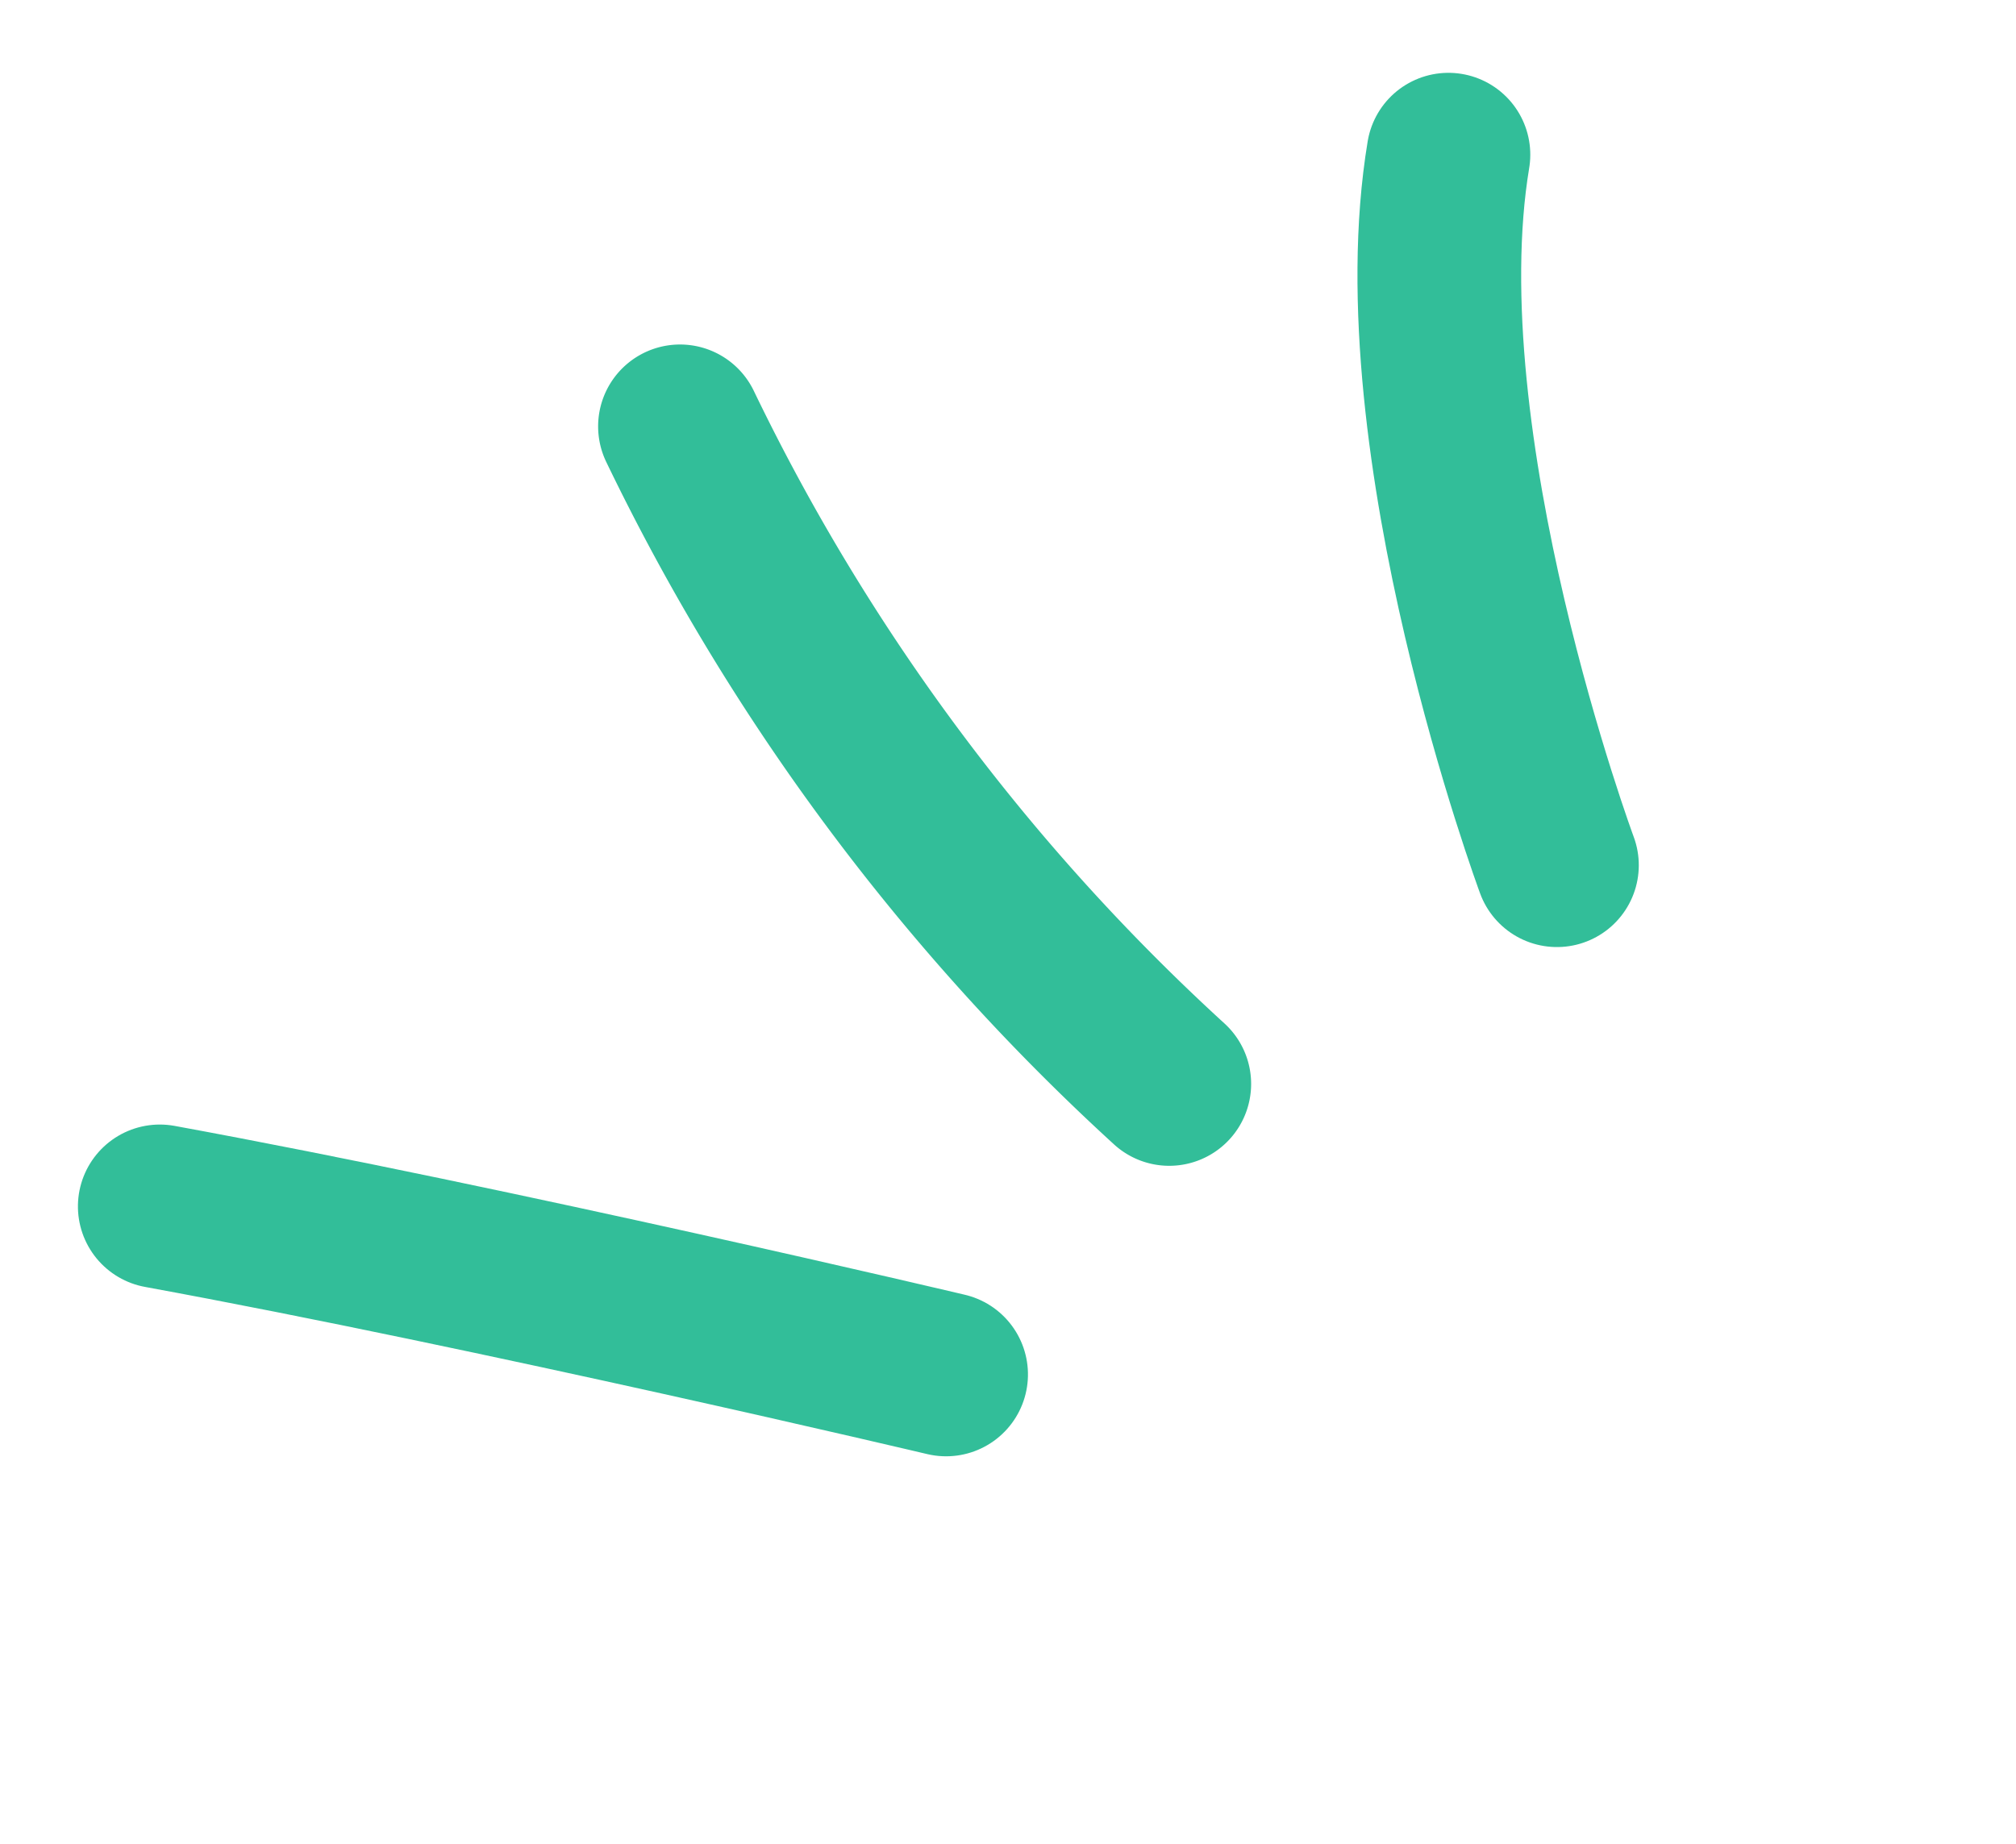
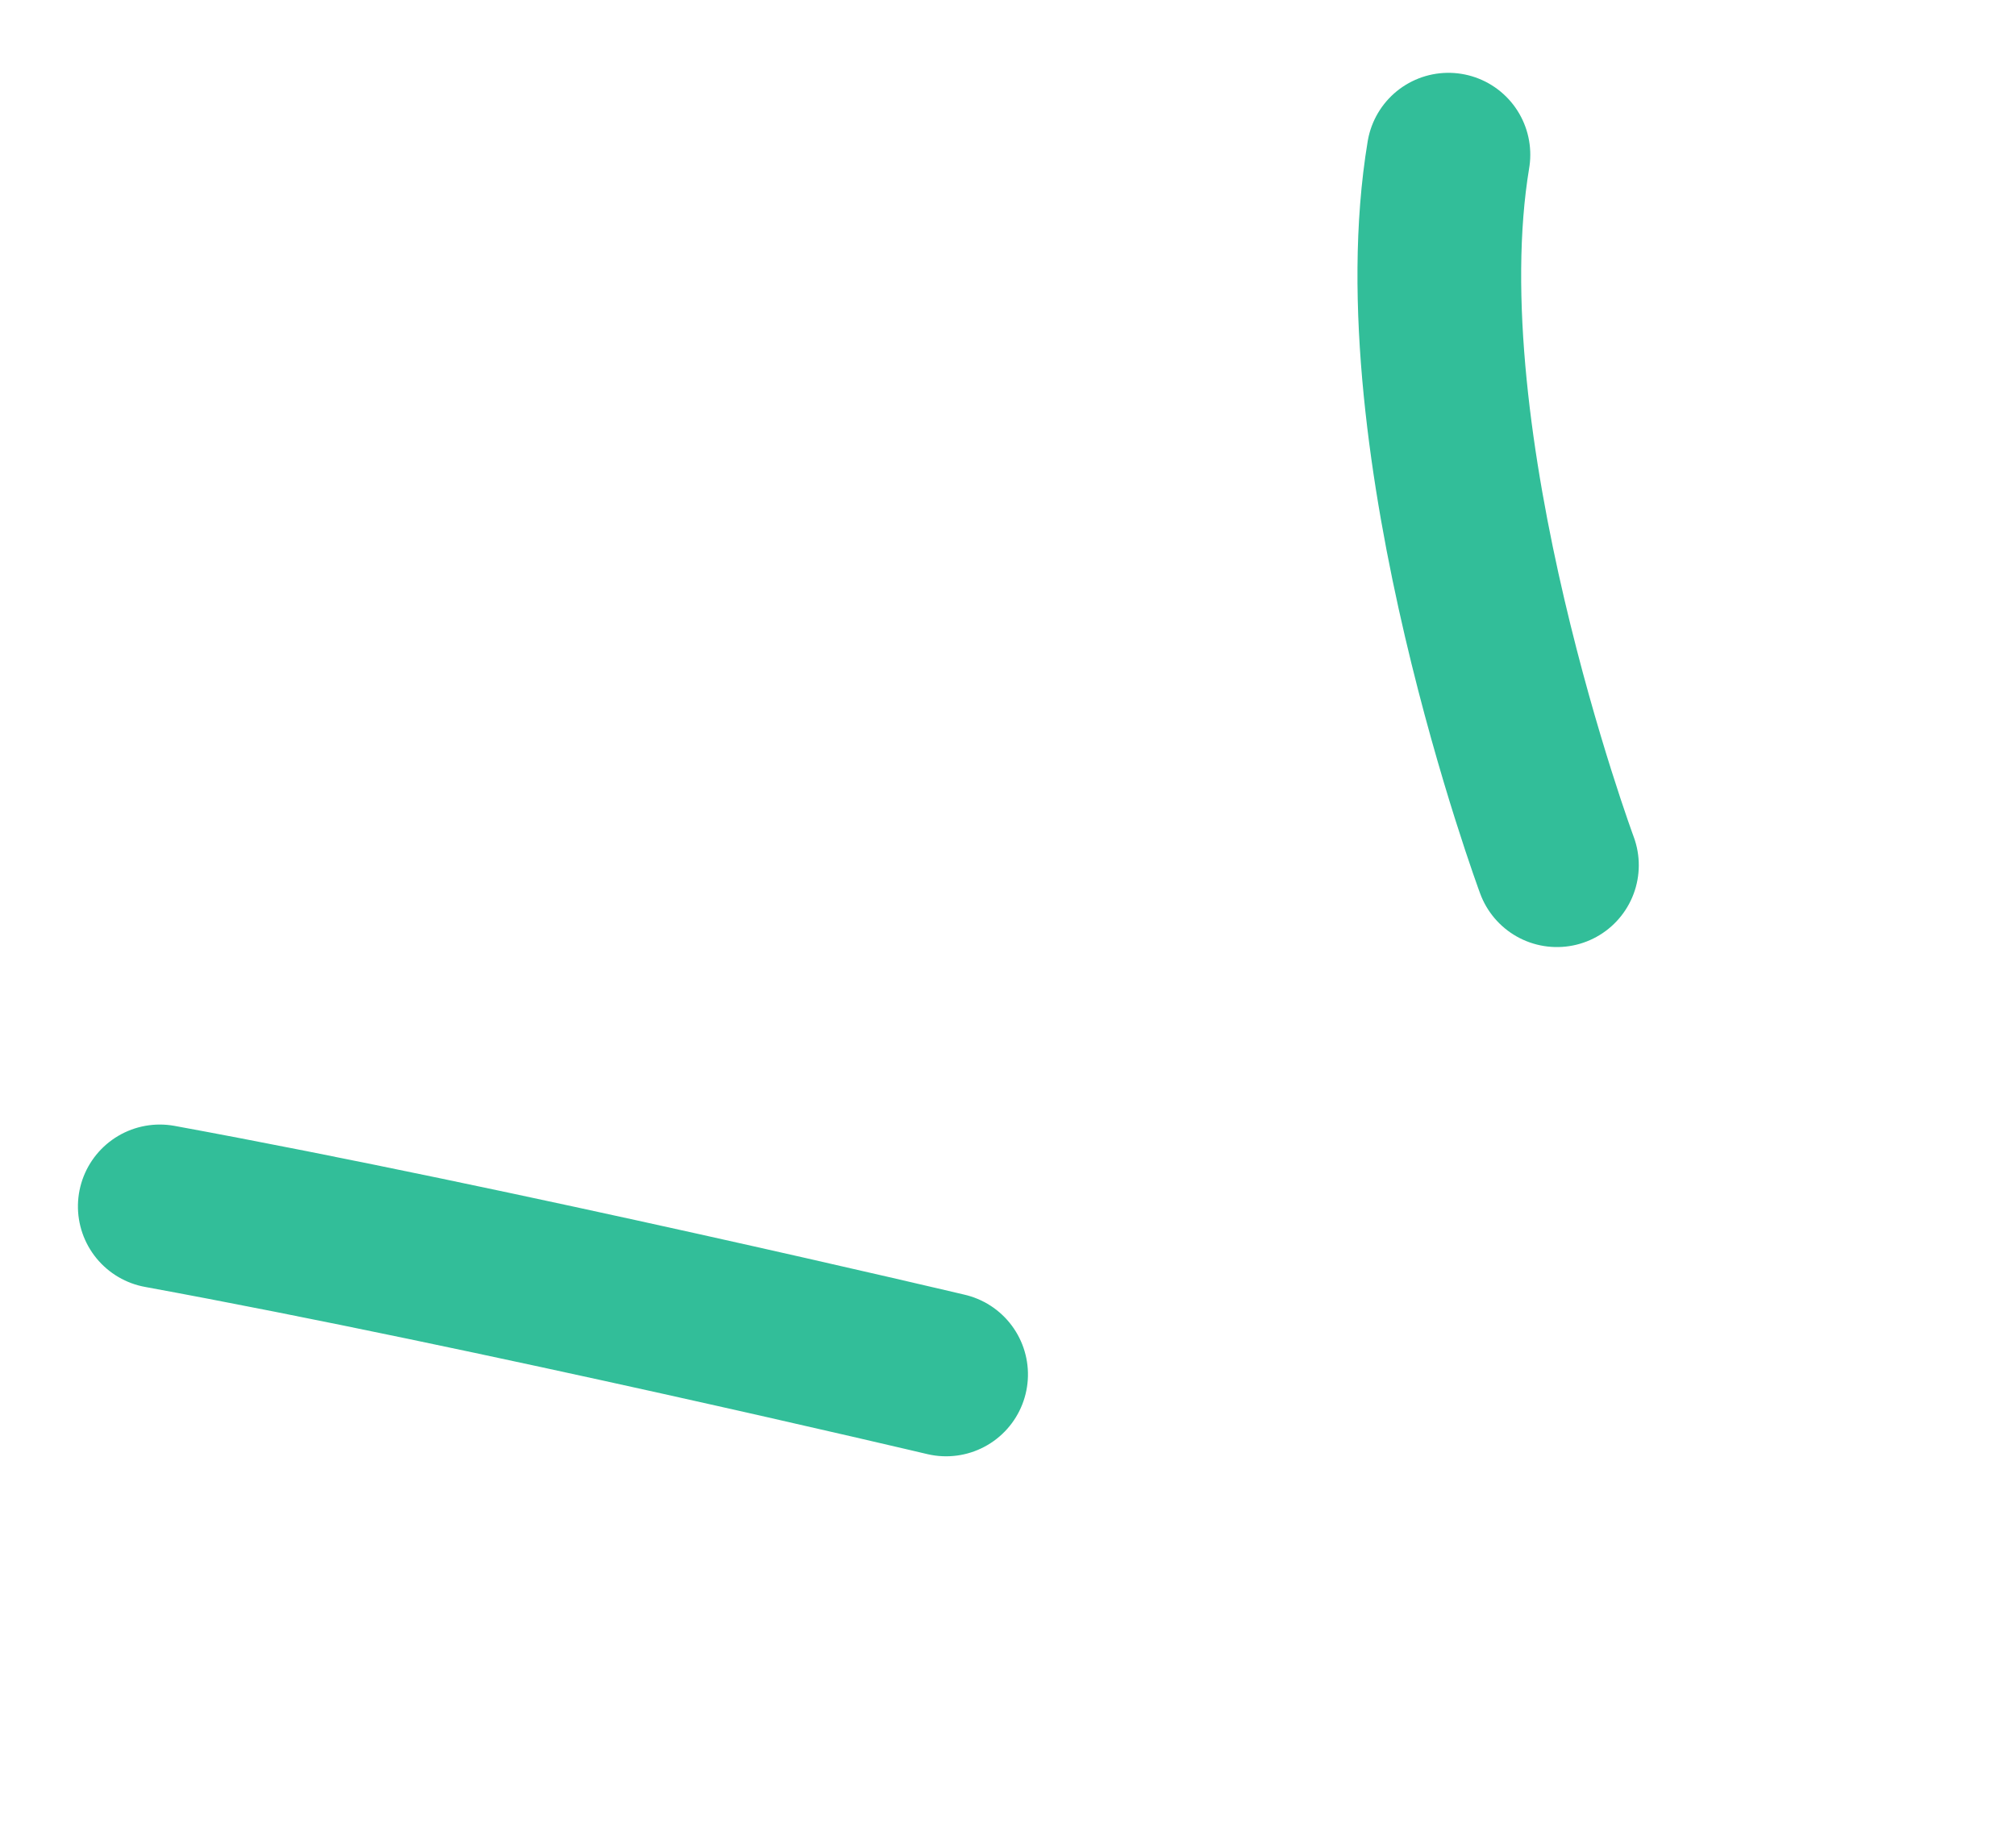
<svg xmlns="http://www.w3.org/2000/svg" width="49.261" height="45.059" viewBox="0 0 49.261 45.059">
  <g id="traits_2" data-name="traits 2" transform="translate(-1198.751 1791.708) rotate(-113)">
    <path id="Tracé_24531" data-name="Tracé 24531" d="M0,13.869S8.138,6.1,13.909,0" transform="matrix(0.985, -0.174, 0.174, 0.985, 1138.522, 1798.027)" fill="none" stroke="#32be99" stroke-linecap="round" stroke-width="4" />
-     <path id="Tracé_24532" data-name="Tracé 24532" d="M0,11.948A52.808,52.808,0,0,1,16.059,0" transform="matrix(0.921, 0.391, -0.391, 0.921, 1150.012, 1808.477)" fill="none" stroke="#32be99" stroke-linecap="round" stroke-width="4" />
    <path id="Tracé_24533" data-name="Tracé 24533" d="M0,12.568S5.936,3.309,12.273,0" transform="matrix(0.5, 0.866, -0.866, 0.5, 1157.442, 1824.006)" fill="none" stroke="#32be99" stroke-linecap="round" stroke-width="4" />
  </g>
</svg>